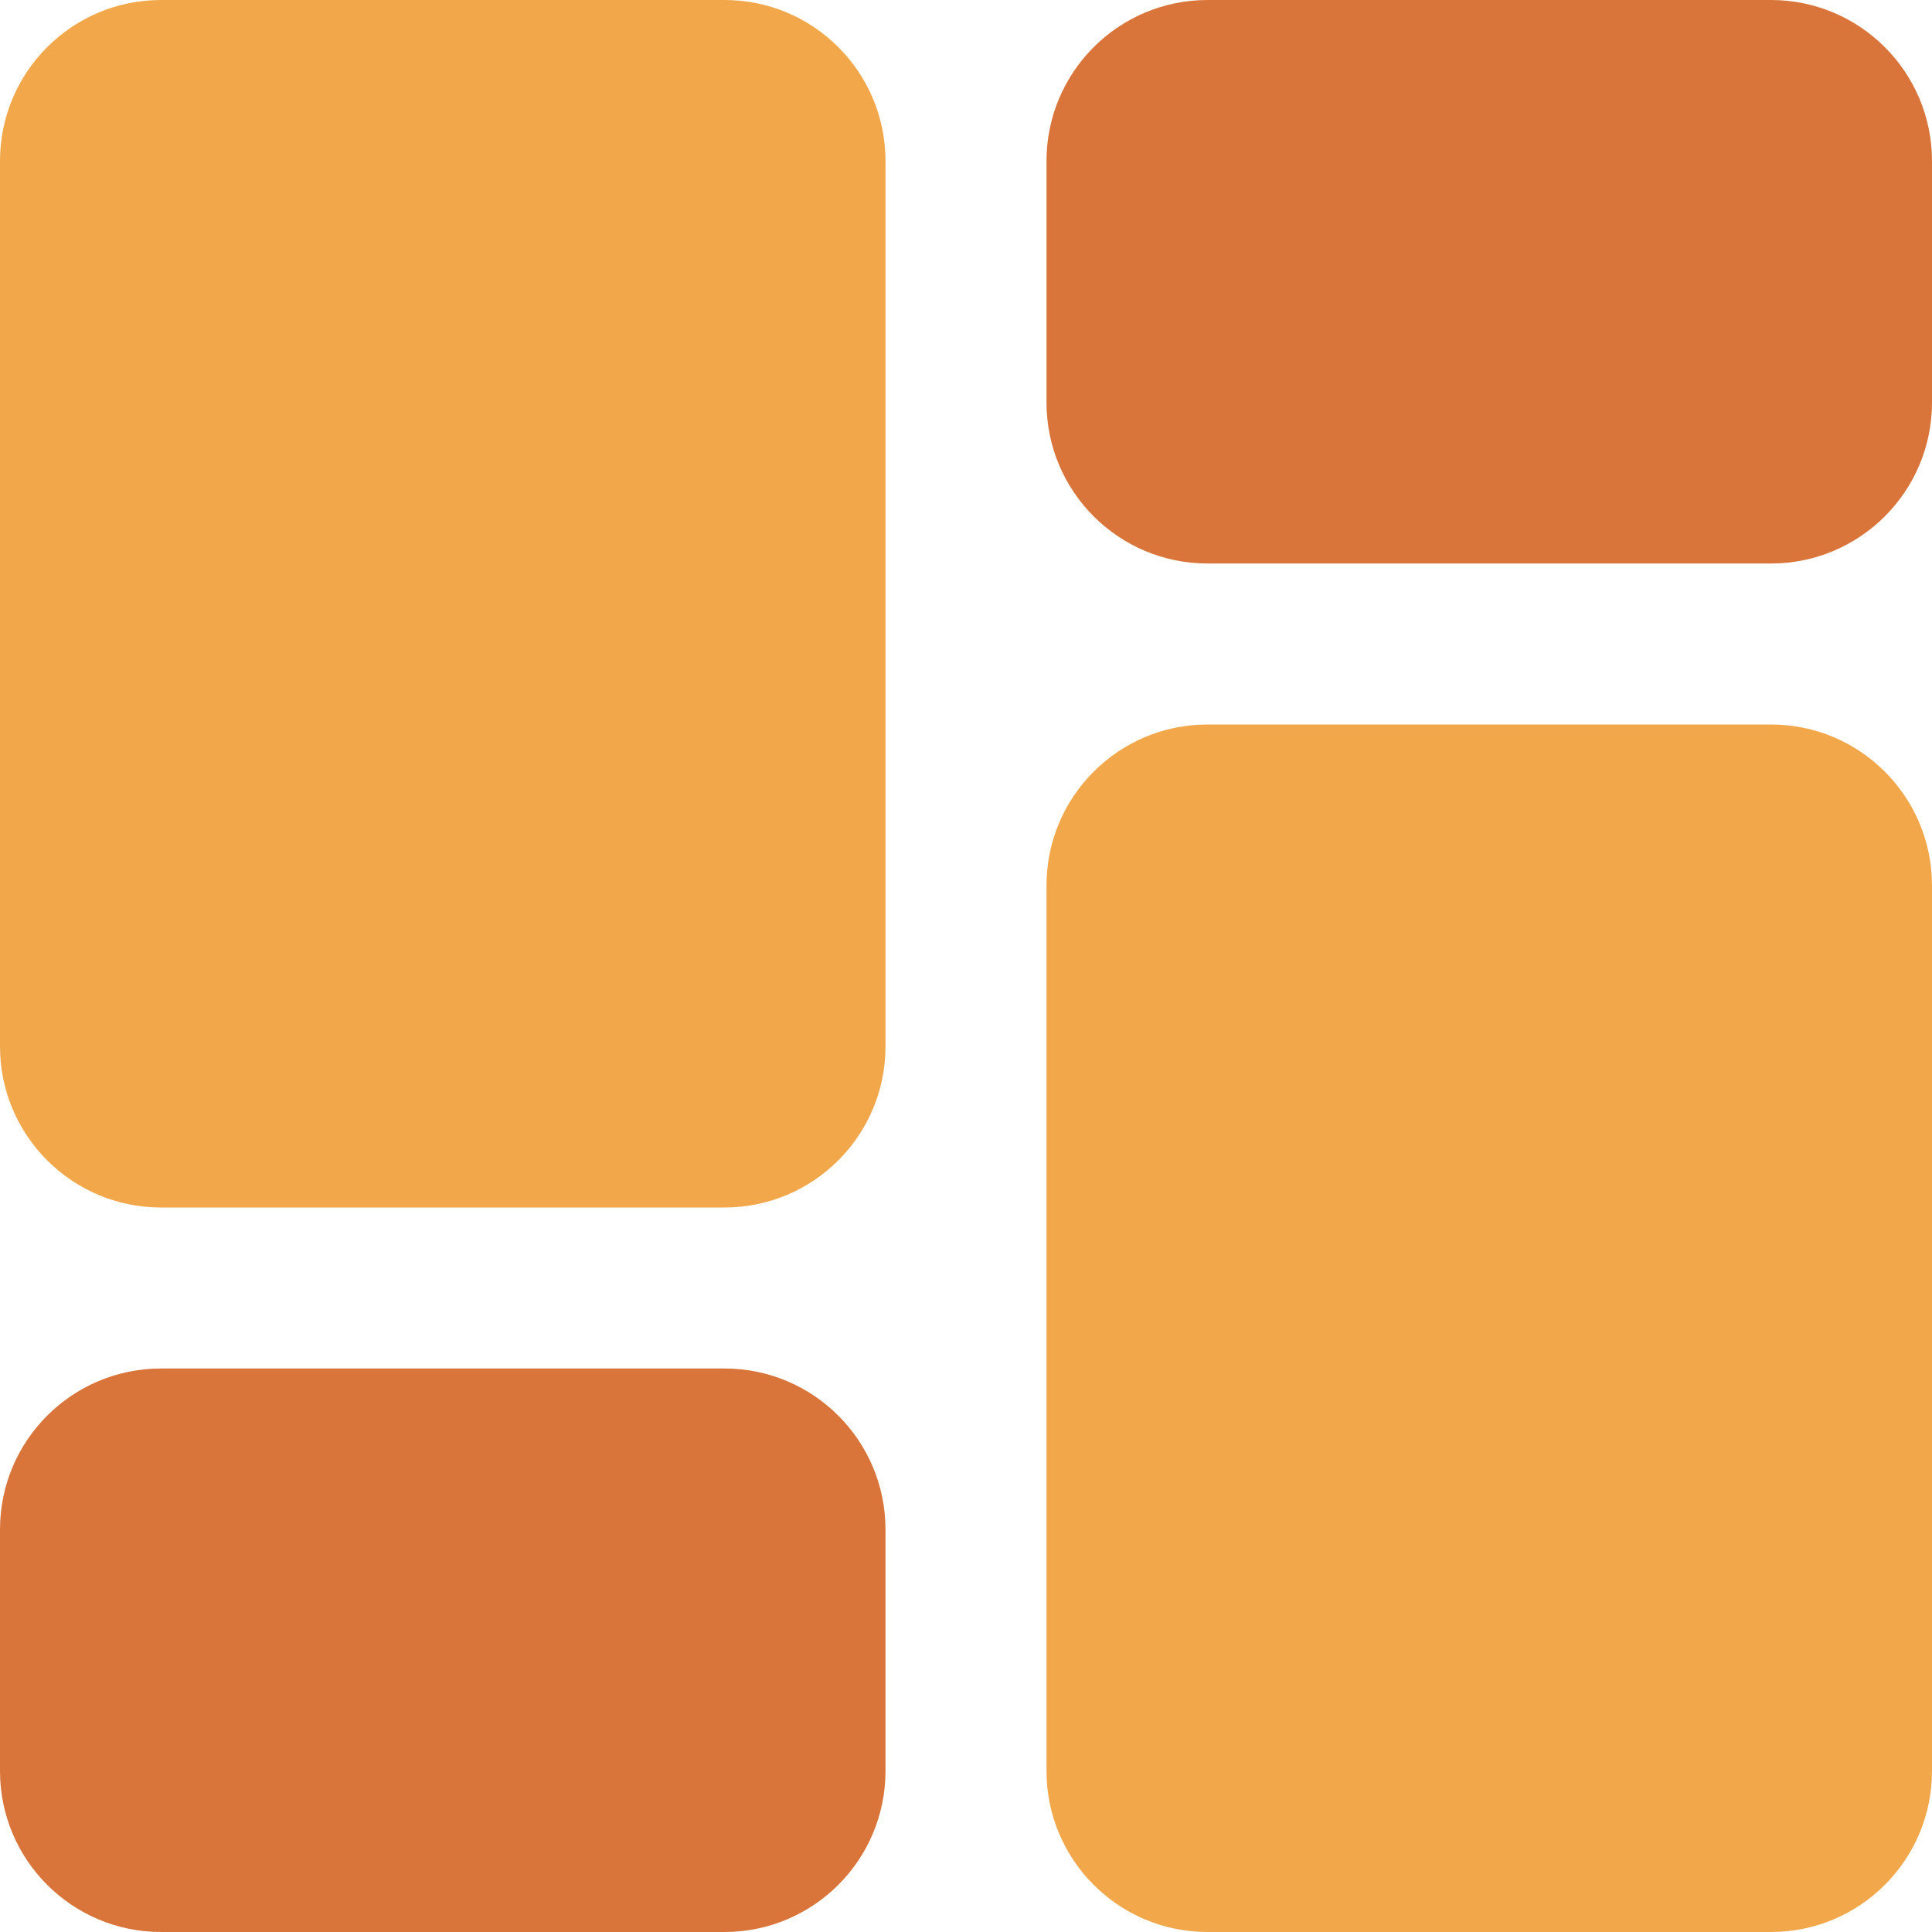
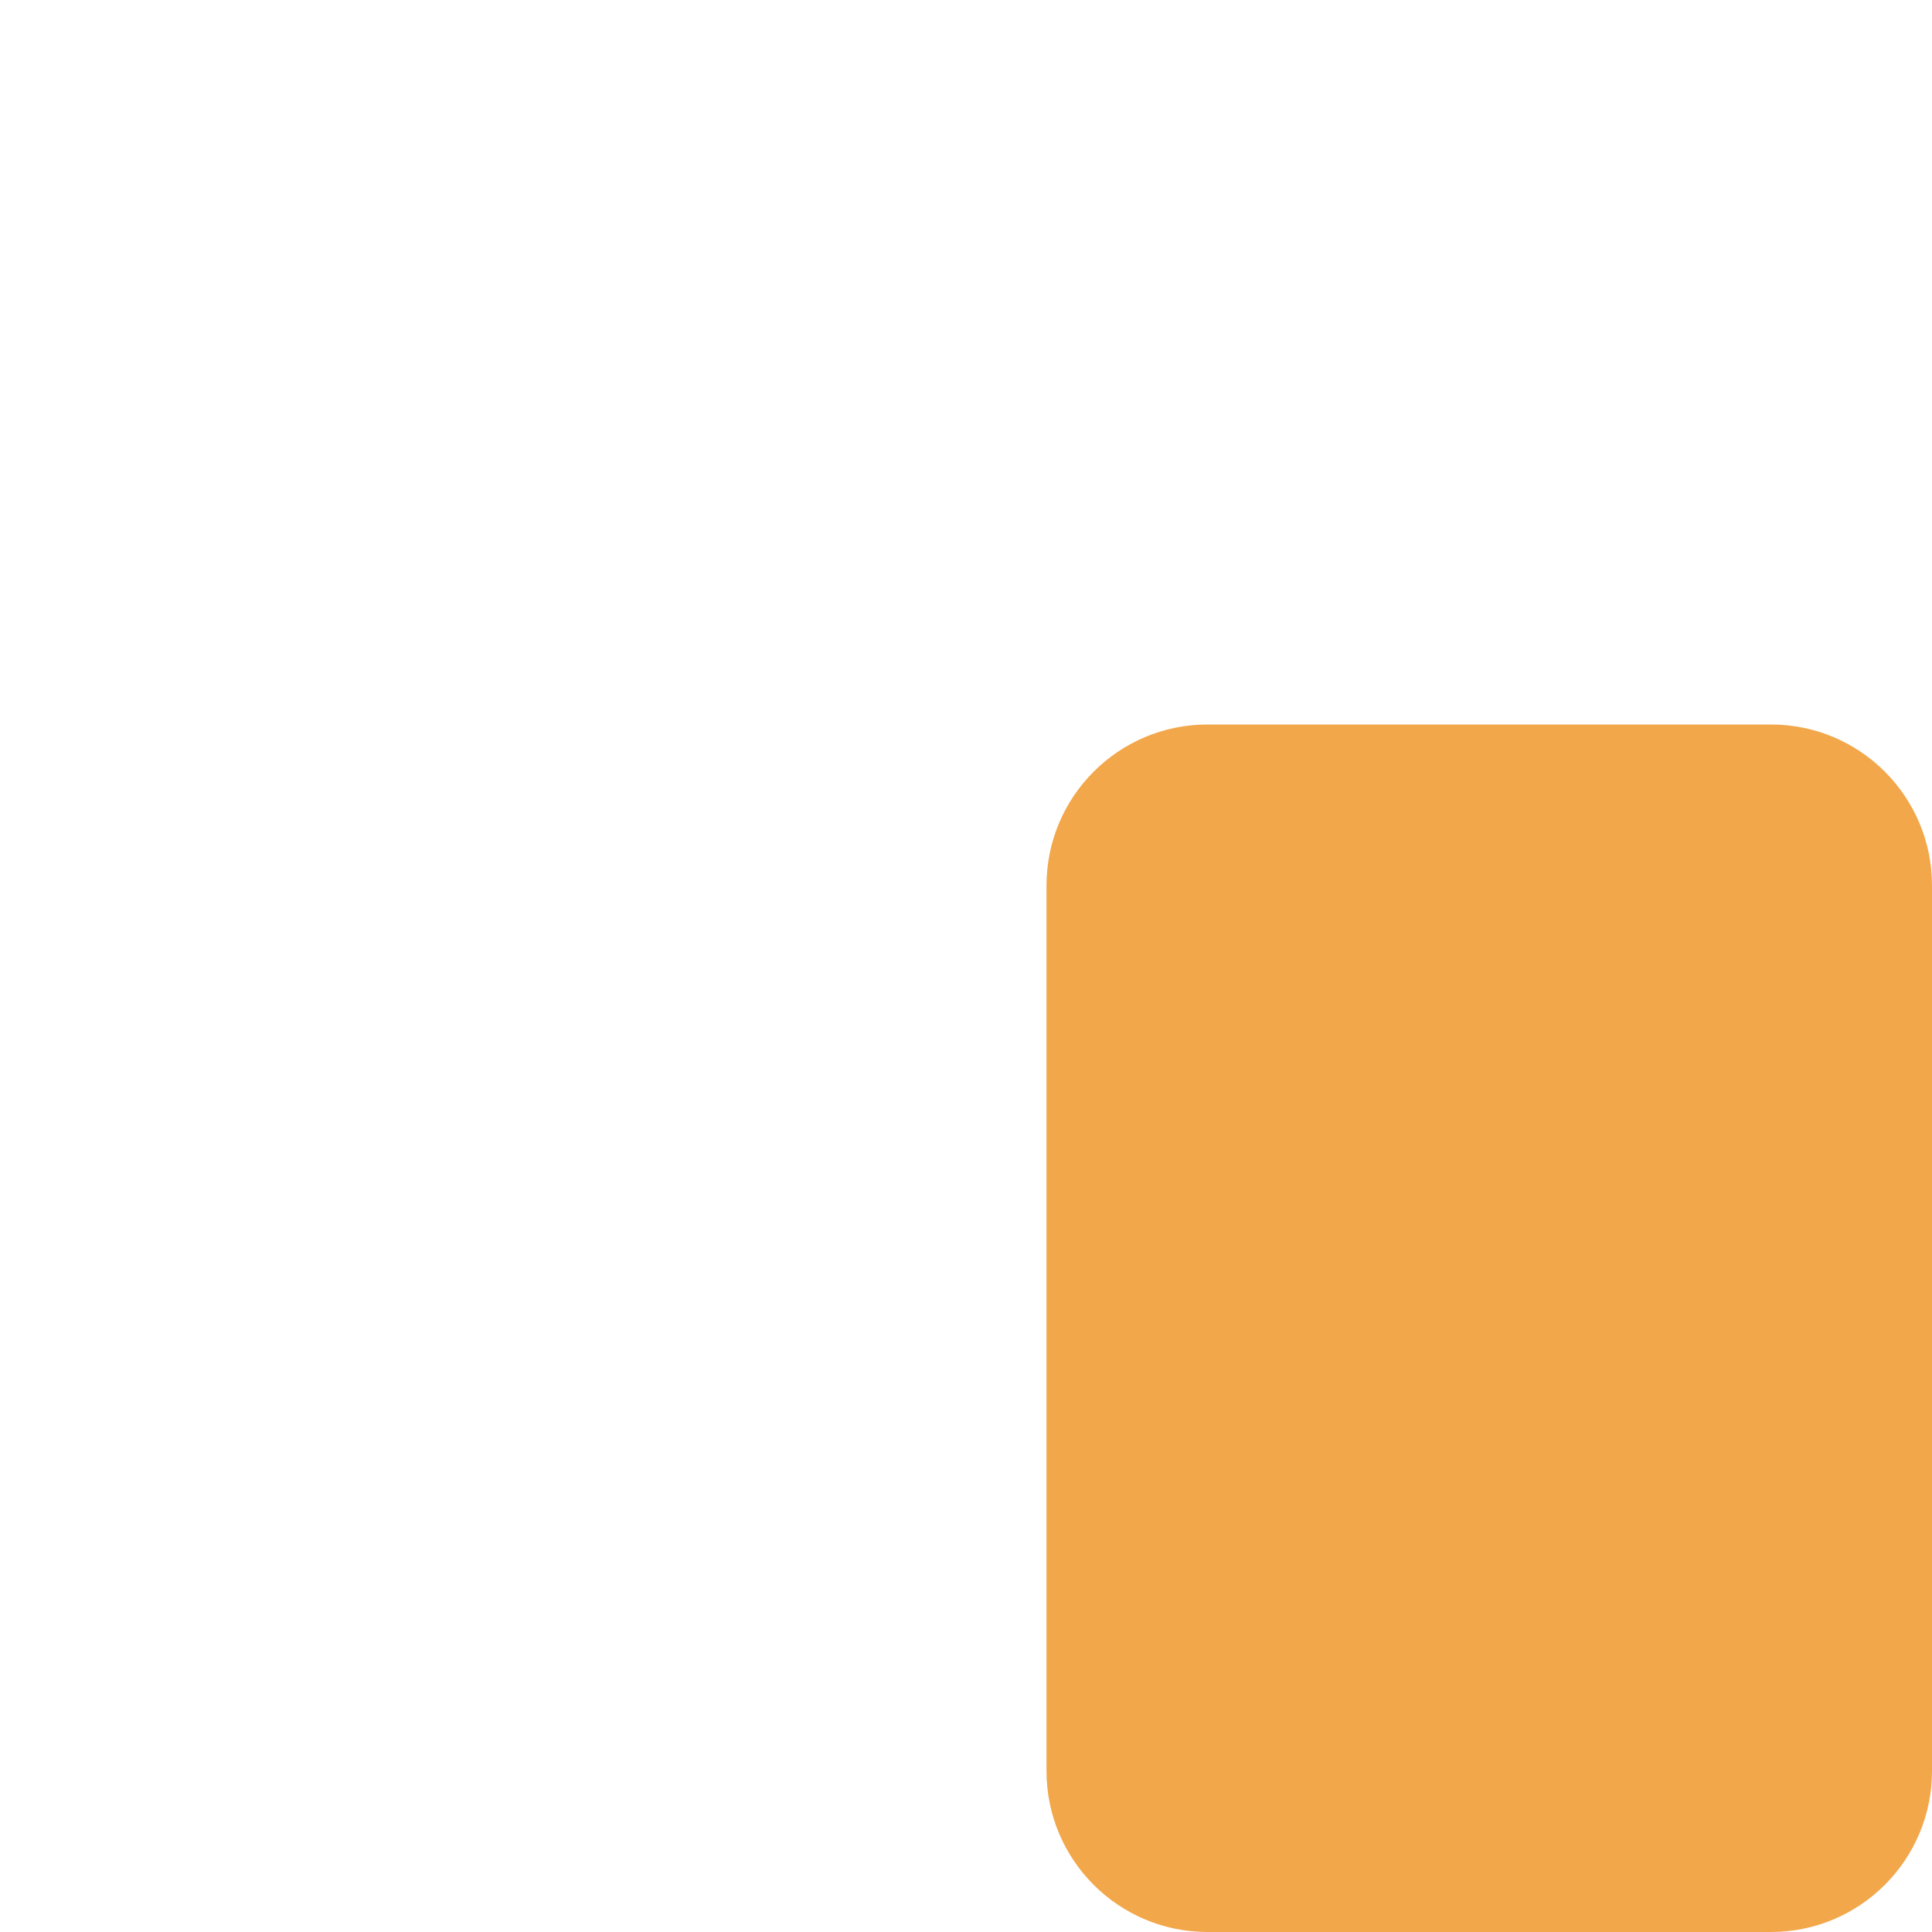
<svg xmlns="http://www.w3.org/2000/svg" width="48" height="48" viewBox="0 0 48 48" fill="none">
-   <path d="M18 0H4C1.791 0 0 1.791 0 4V26C0 28.209 1.791 30 4 30H18C20.209 30 22 28.209 22 26V4C22 1.791 20.209 0 18 0Z" fill="#F2A74A" />
  <path d="M44 18H30C27.791 18 26 19.791 26 22V44C26 46.209 27.791 48 30 48H44C46.209 48 48 46.209 48 44V22C48 19.791 46.209 18 44 18Z" fill="#F2A74A" />
-   <path d="M44 0H30C27.791 0 26 1.791 26 4V10C26 12.209 27.791 14 30 14H44C46.209 14 48 12.209 48 10V4C48 1.791 46.209 0 44 0Z" fill="#D9753A" />
-   <path d="M18 34H4C1.791 34 0 35.791 0 38V44C0 46.209 1.791 48 4 48H18C20.209 48 22 46.209 22 44V38C22 35.791 20.209 34 18 34Z" fill="#D9753A" />
</svg>